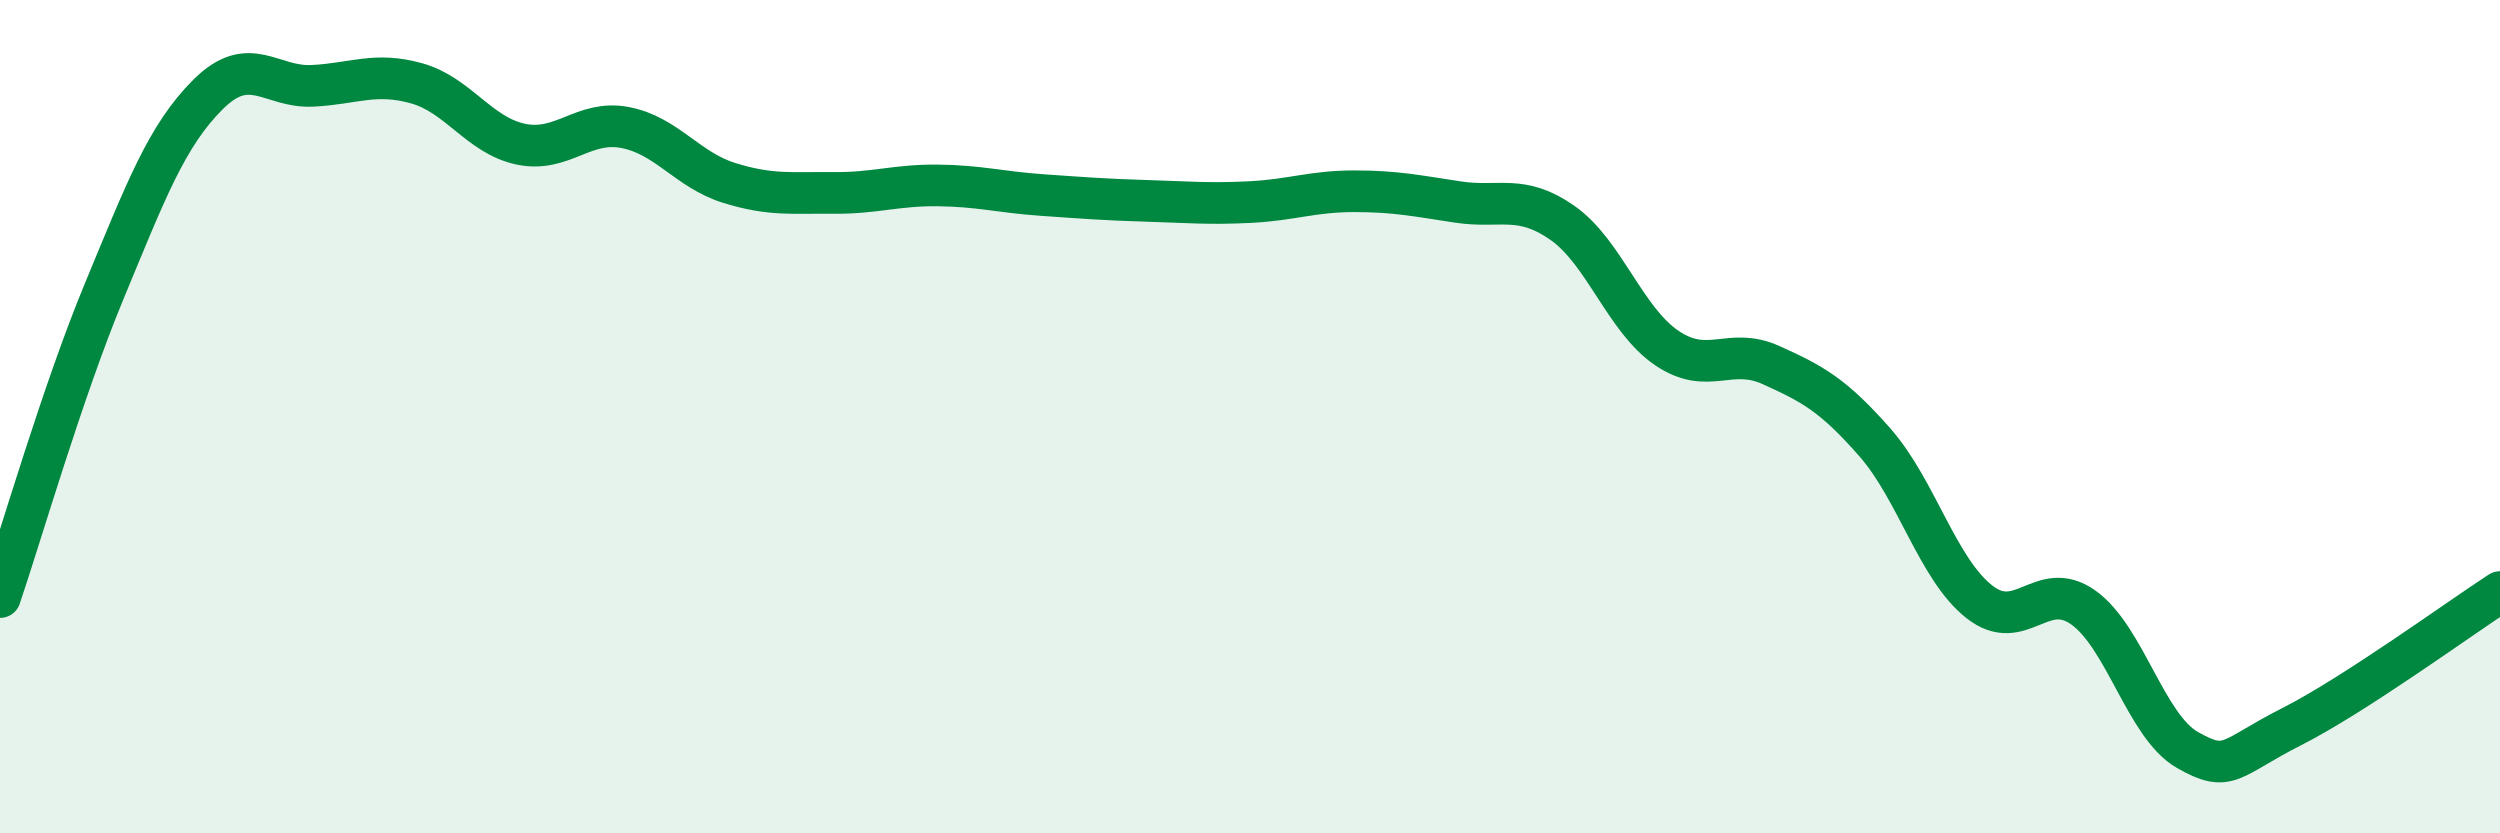
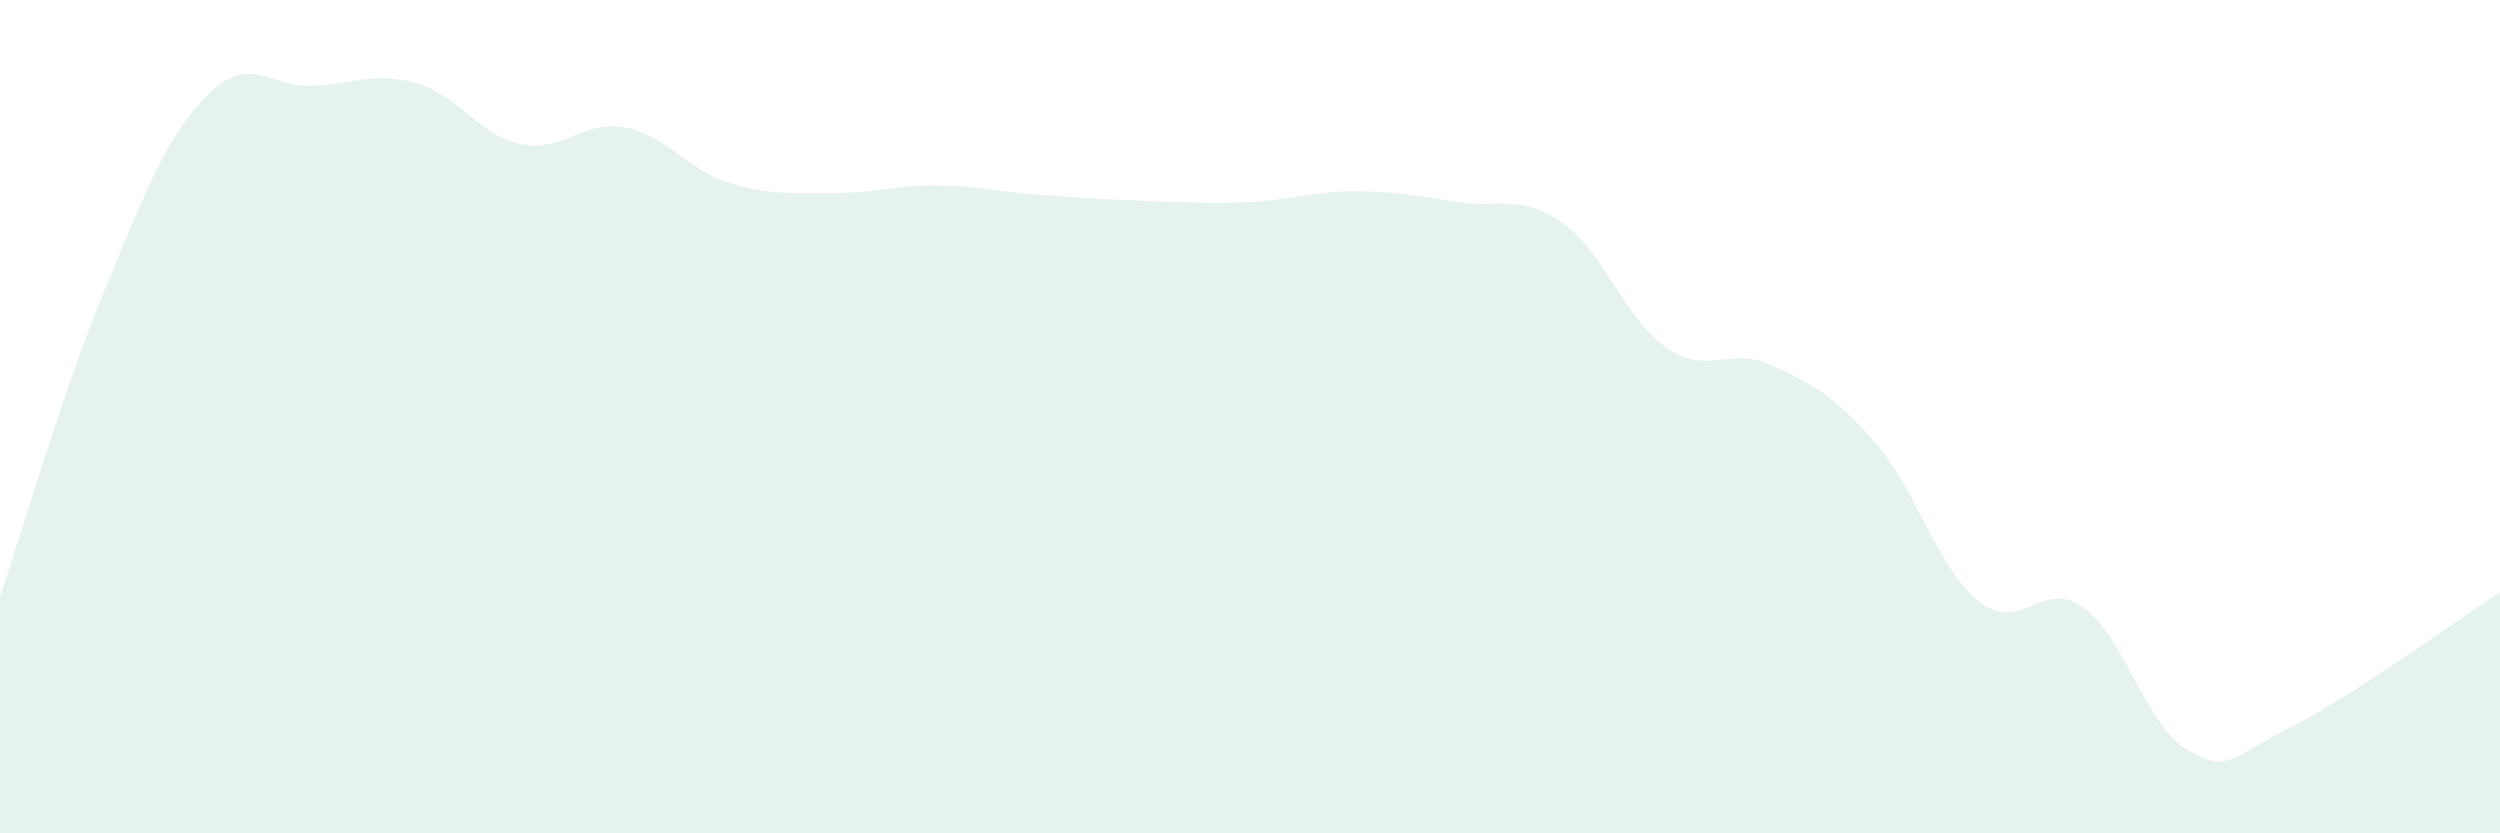
<svg xmlns="http://www.w3.org/2000/svg" width="60" height="20" viewBox="0 0 60 20">
  <path d="M 0,14.33 C 0.5,12.86 1.5,9.4 2.5,6.99 C 3.5,4.58 4,3.25 5,2.26 C 6,1.27 6.5,2.11 7.5,2.06 C 8.5,2.01 9,1.72 10,2 C 11,2.28 11.5,3.25 12.5,3.46 C 13.5,3.67 14,2.87 15,3.06 C 16,3.25 16.5,4.08 17.5,4.39 C 18.5,4.7 19,4.62 20,4.63 C 21,4.64 21.5,4.44 22.5,4.45 C 23.5,4.46 24,4.61 25,4.68 C 26,4.75 26.5,4.79 27.5,4.82 C 28.5,4.85 29,4.9 30,4.85 C 31,4.8 31.5,4.59 32.5,4.59 C 33.5,4.59 34,4.7 35,4.85 C 36,5 36.5,4.65 37.5,5.35 C 38.5,6.05 39,7.67 40,8.35 C 41,9.03 41.5,8.31 42.5,8.76 C 43.5,9.21 44,9.48 45,10.62 C 46,11.76 46.5,13.65 47.5,14.44 C 48.5,15.23 49,13.87 50,14.58 C 51,15.29 51.5,17.43 52.5,18 C 53.5,18.57 53.5,18.2 55,17.44 C 56.5,16.68 59,14.86 60,14.21L60 20L0 20Z" fill="#008740" opacity="0.1" stroke-linecap="round" stroke-linejoin="round" />
-   <path d="M 0,14.33 C 0.5,12.86 1.5,9.4 2.5,6.99 C 3.5,4.58 4,3.25 5,2.26 C 6,1.27 6.5,2.11 7.5,2.06 C 8.5,2.01 9,1.72 10,2 C 11,2.28 11.5,3.25 12.5,3.46 C 13.5,3.67 14,2.87 15,3.06 C 16,3.25 16.5,4.08 17.5,4.39 C 18.5,4.7 19,4.62 20,4.63 C 21,4.64 21.5,4.44 22.5,4.45 C 23.5,4.46 24,4.61 25,4.68 C 26,4.75 26.5,4.79 27.5,4.82 C 28.5,4.85 29,4.9 30,4.85 C 31,4.8 31.5,4.59 32.5,4.59 C 33.5,4.59 34,4.7 35,4.85 C 36,5 36.5,4.65 37.5,5.35 C 38.5,6.05 39,7.67 40,8.35 C 41,9.03 41.5,8.31 42.5,8.76 C 43.5,9.21 44,9.48 45,10.62 C 46,11.76 46.5,13.65 47.5,14.44 C 48.5,15.23 49,13.87 50,14.58 C 51,15.29 51.5,17.43 52.5,18 C 53.5,18.57 53.5,18.2 55,17.44 C 56.5,16.68 59,14.86 60,14.21" stroke="#008740" stroke-width="1" fill="none" stroke-linecap="round" stroke-linejoin="round" />
</svg>